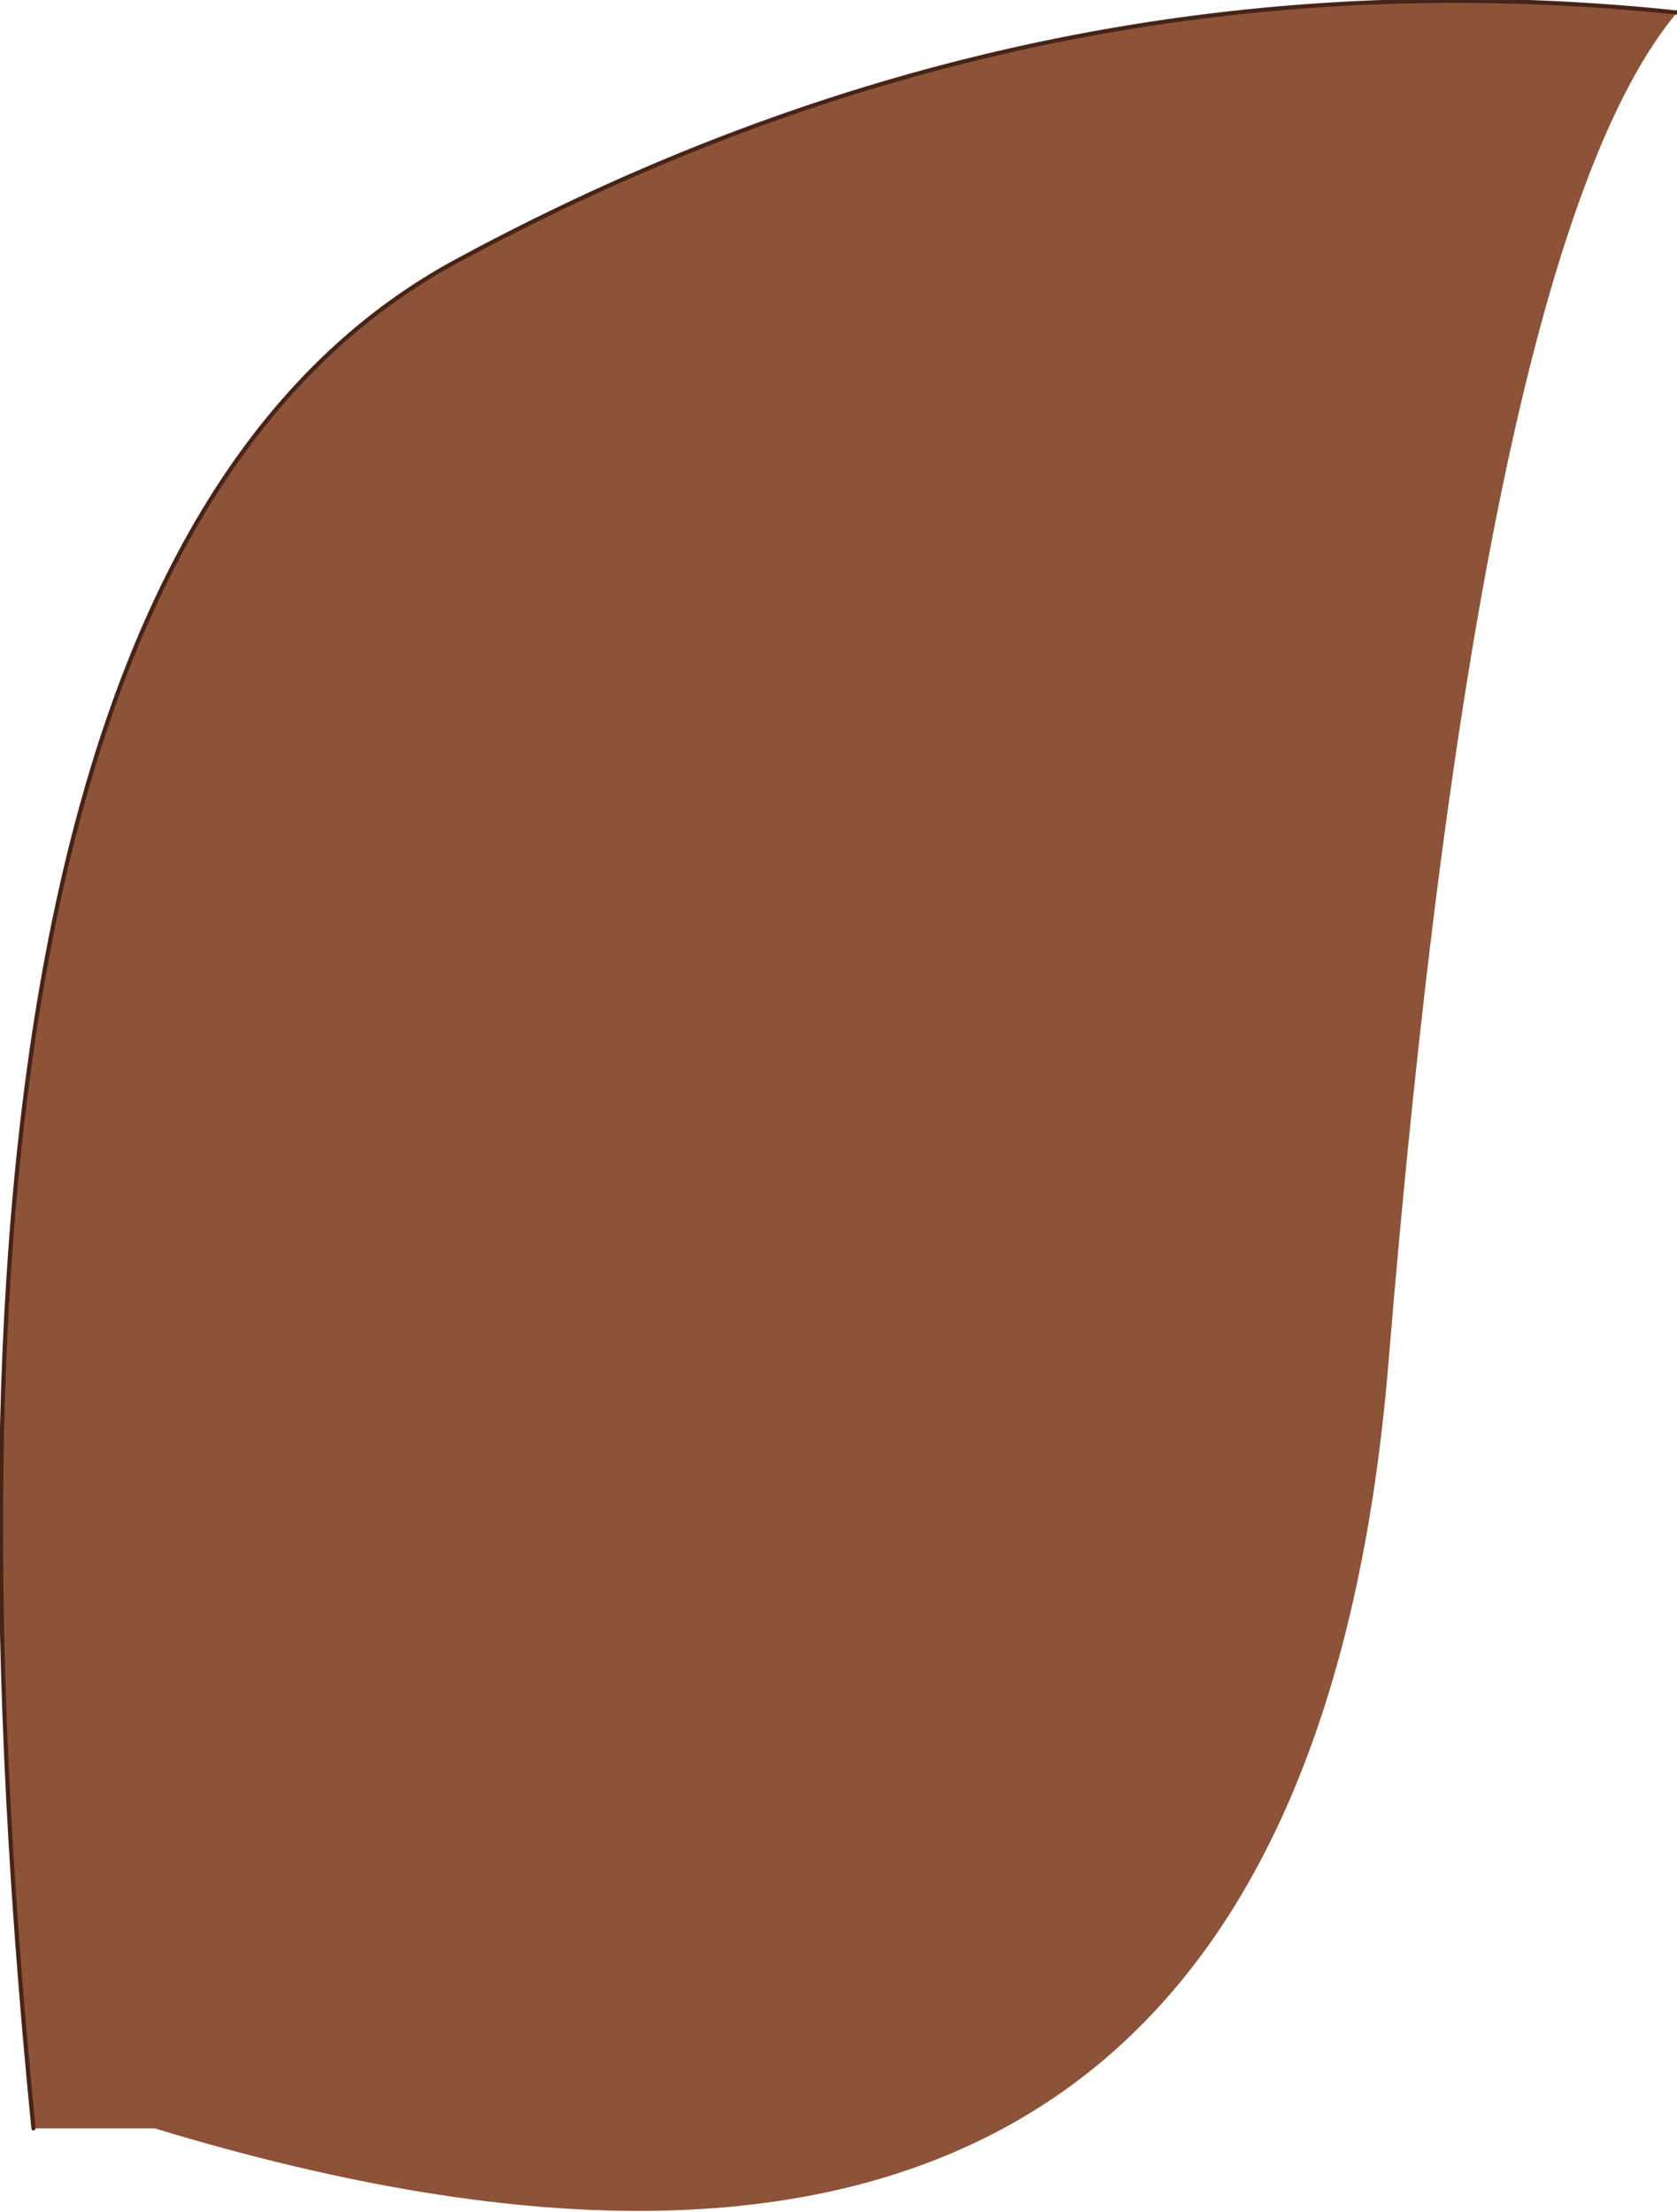
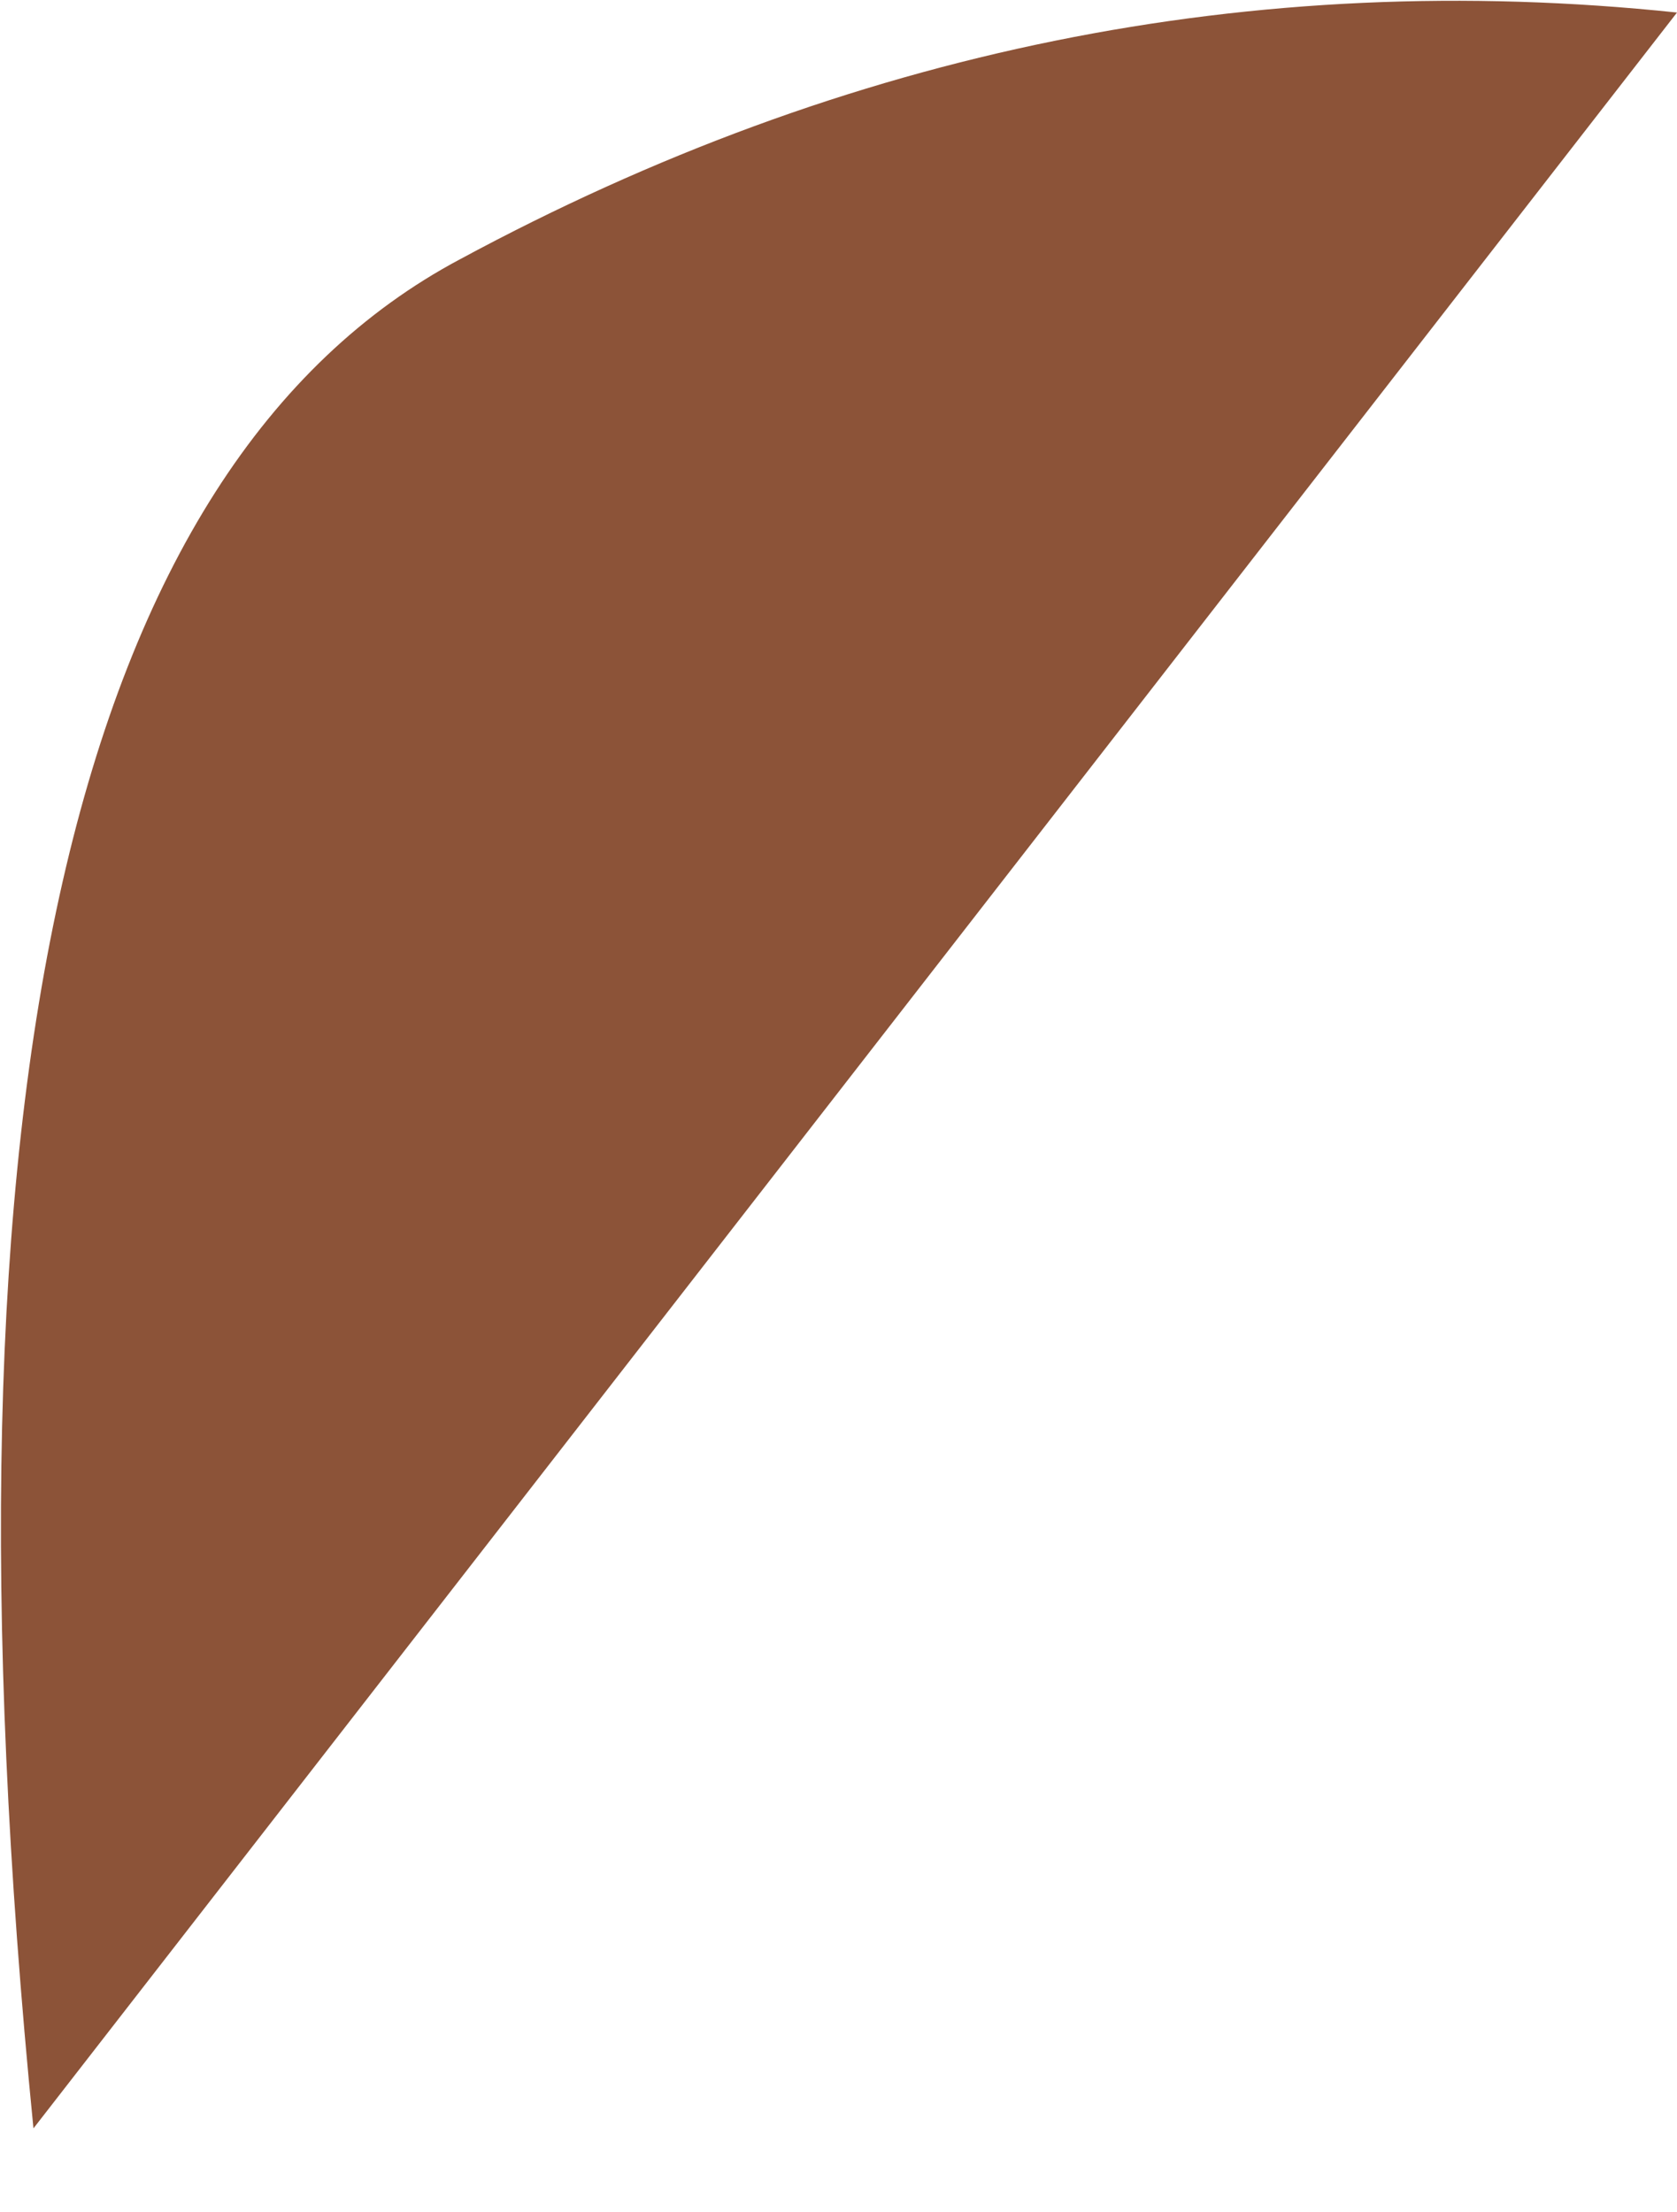
<svg xmlns="http://www.w3.org/2000/svg" height="26.45px" width="20.05px">
  <g transform="matrix(1.0, 0.0, 0.0, 1.0, 10.0, 12.7)">
-     <path d="M10.05 -12.55 Q7.7 -9.75 6.6 3.6 5.5 16.9 -8.15 12.75 L-9.6 12.75 Q-11.45 -5.9 -4.5 -9.6 2.45 -13.35 10.05 -12.55" fill="#8c5338" fill-rule="evenodd" stroke="none" />
-     <path d="M-9.6 12.75 Q-11.45 -5.9 -4.5 -9.6 2.45 -13.35 10.05 -12.55" fill="none" stroke="#482317" stroke-linecap="round" stroke-linejoin="round" stroke-width="0.05" />
+     <path d="M10.05 -12.55 L-9.6 12.75 Q-11.45 -5.9 -4.5 -9.6 2.45 -13.35 10.05 -12.55" fill="#8c5338" fill-rule="evenodd" stroke="none" />
  </g>
</svg>